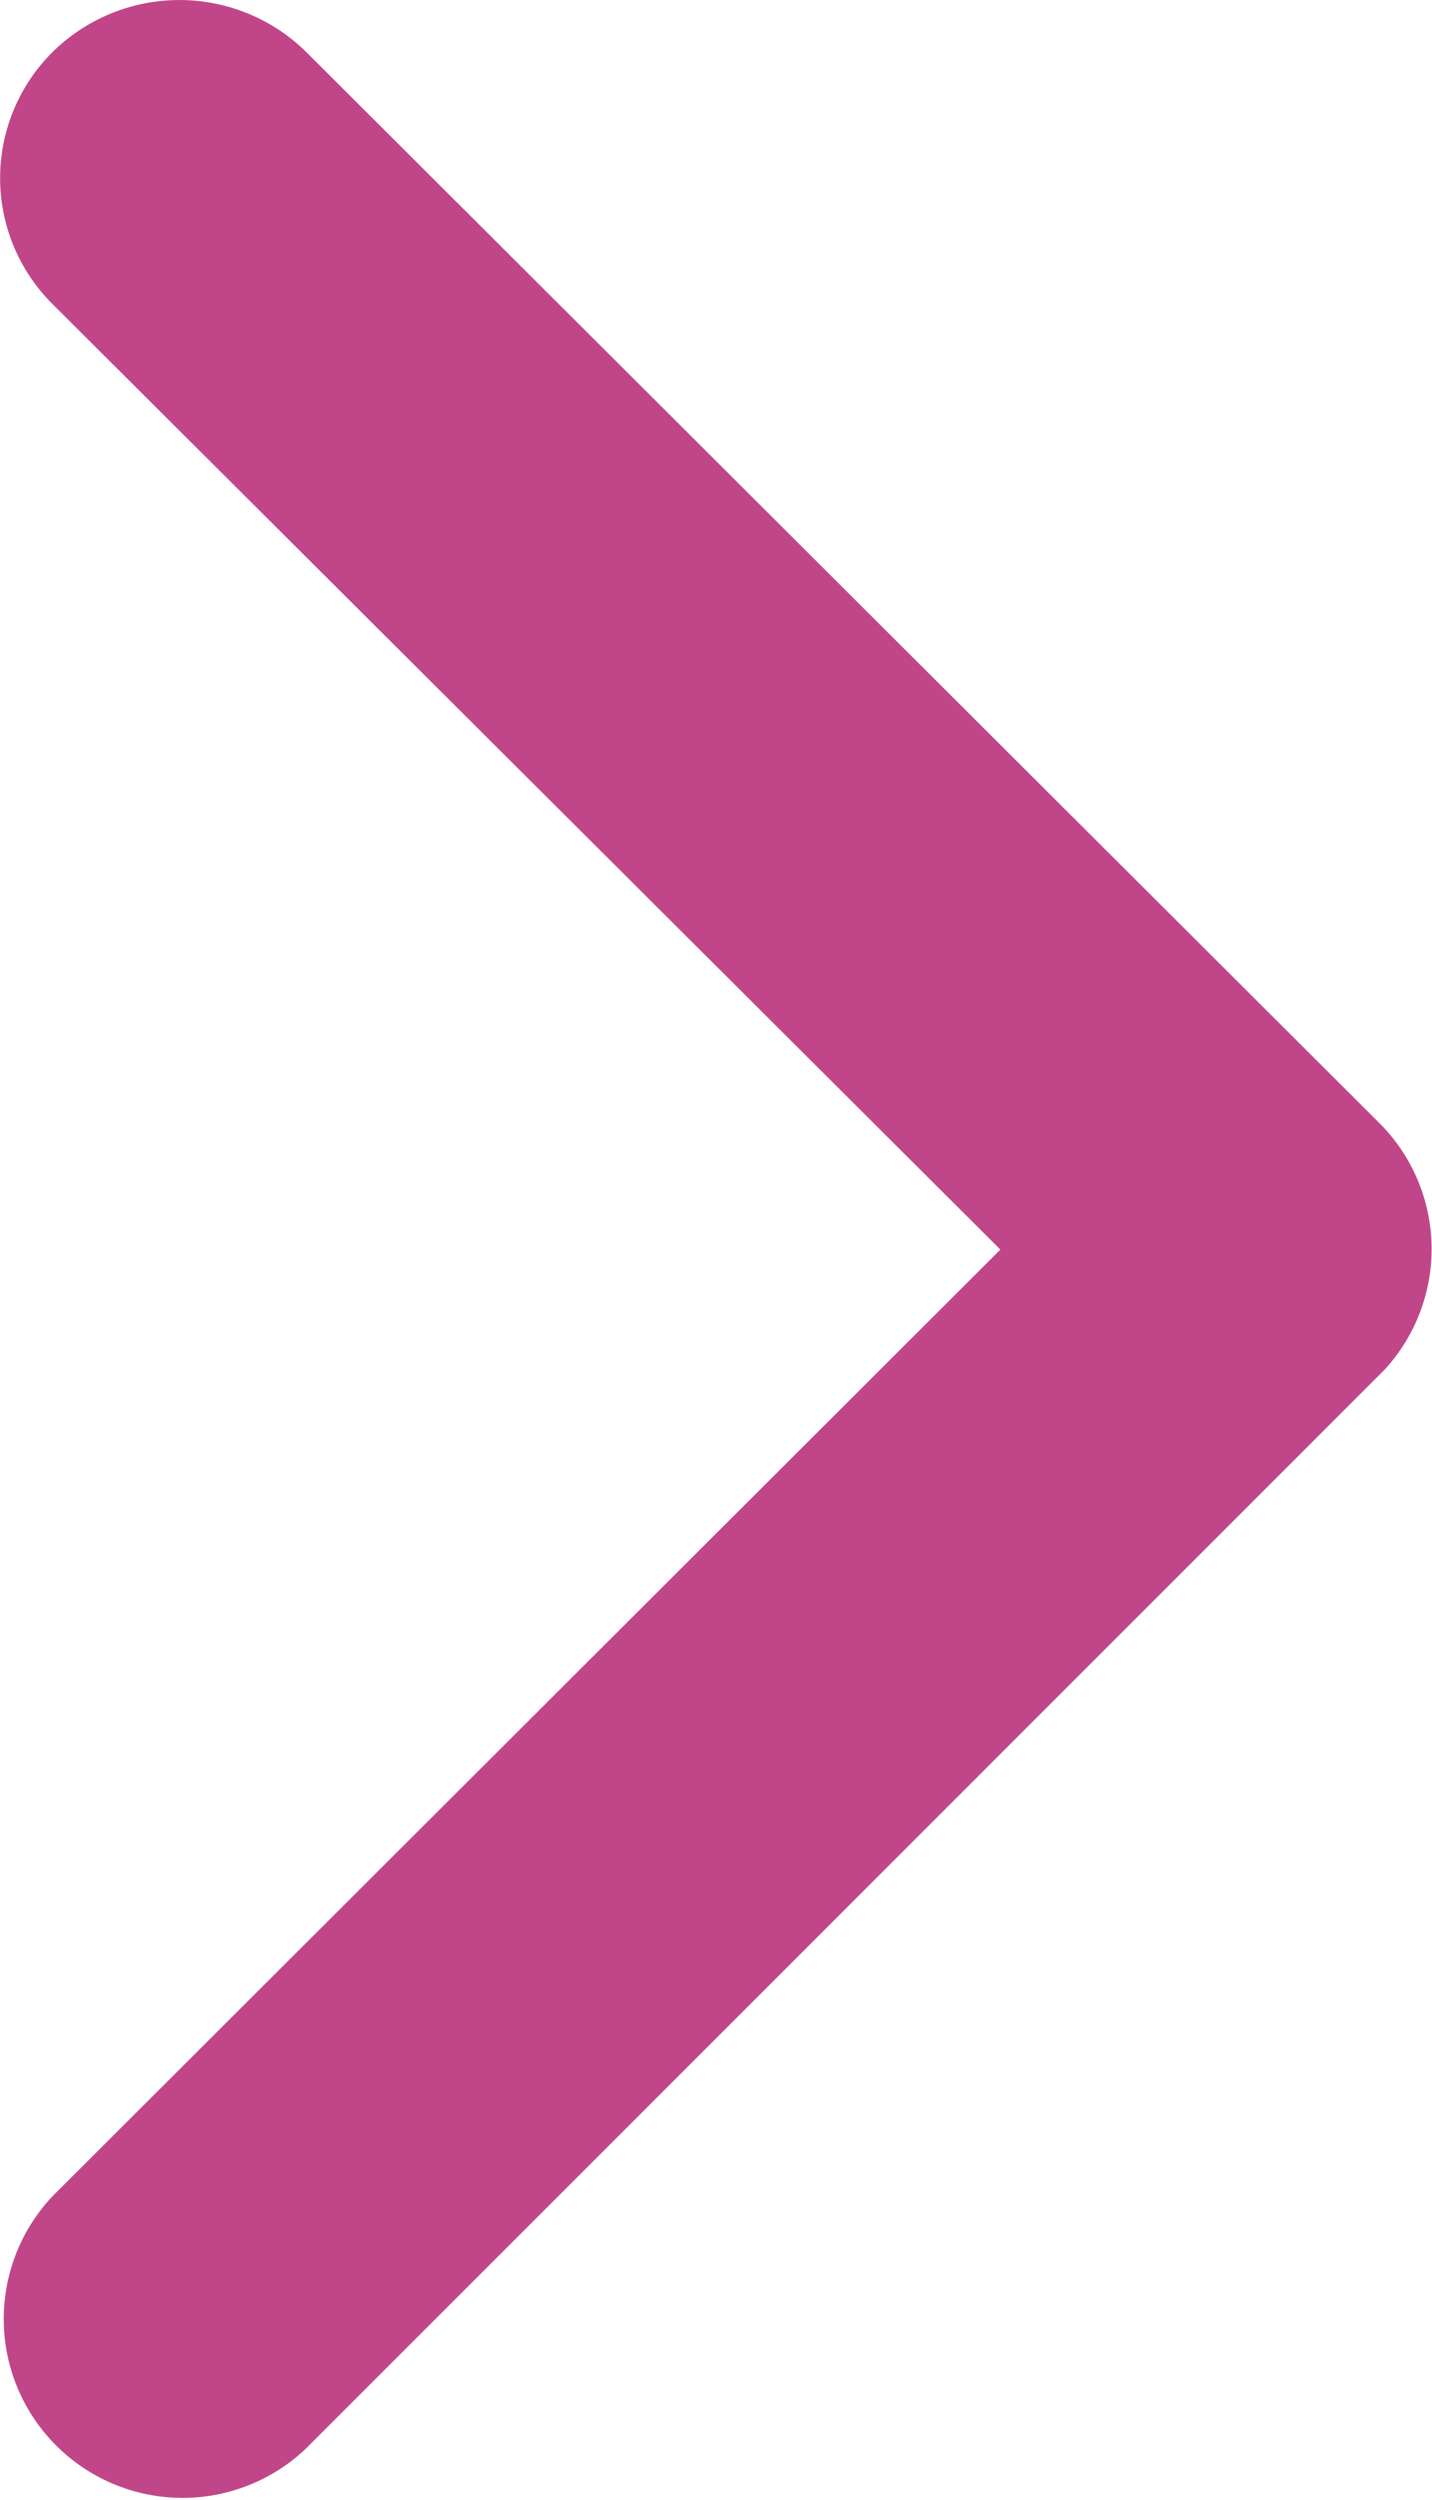
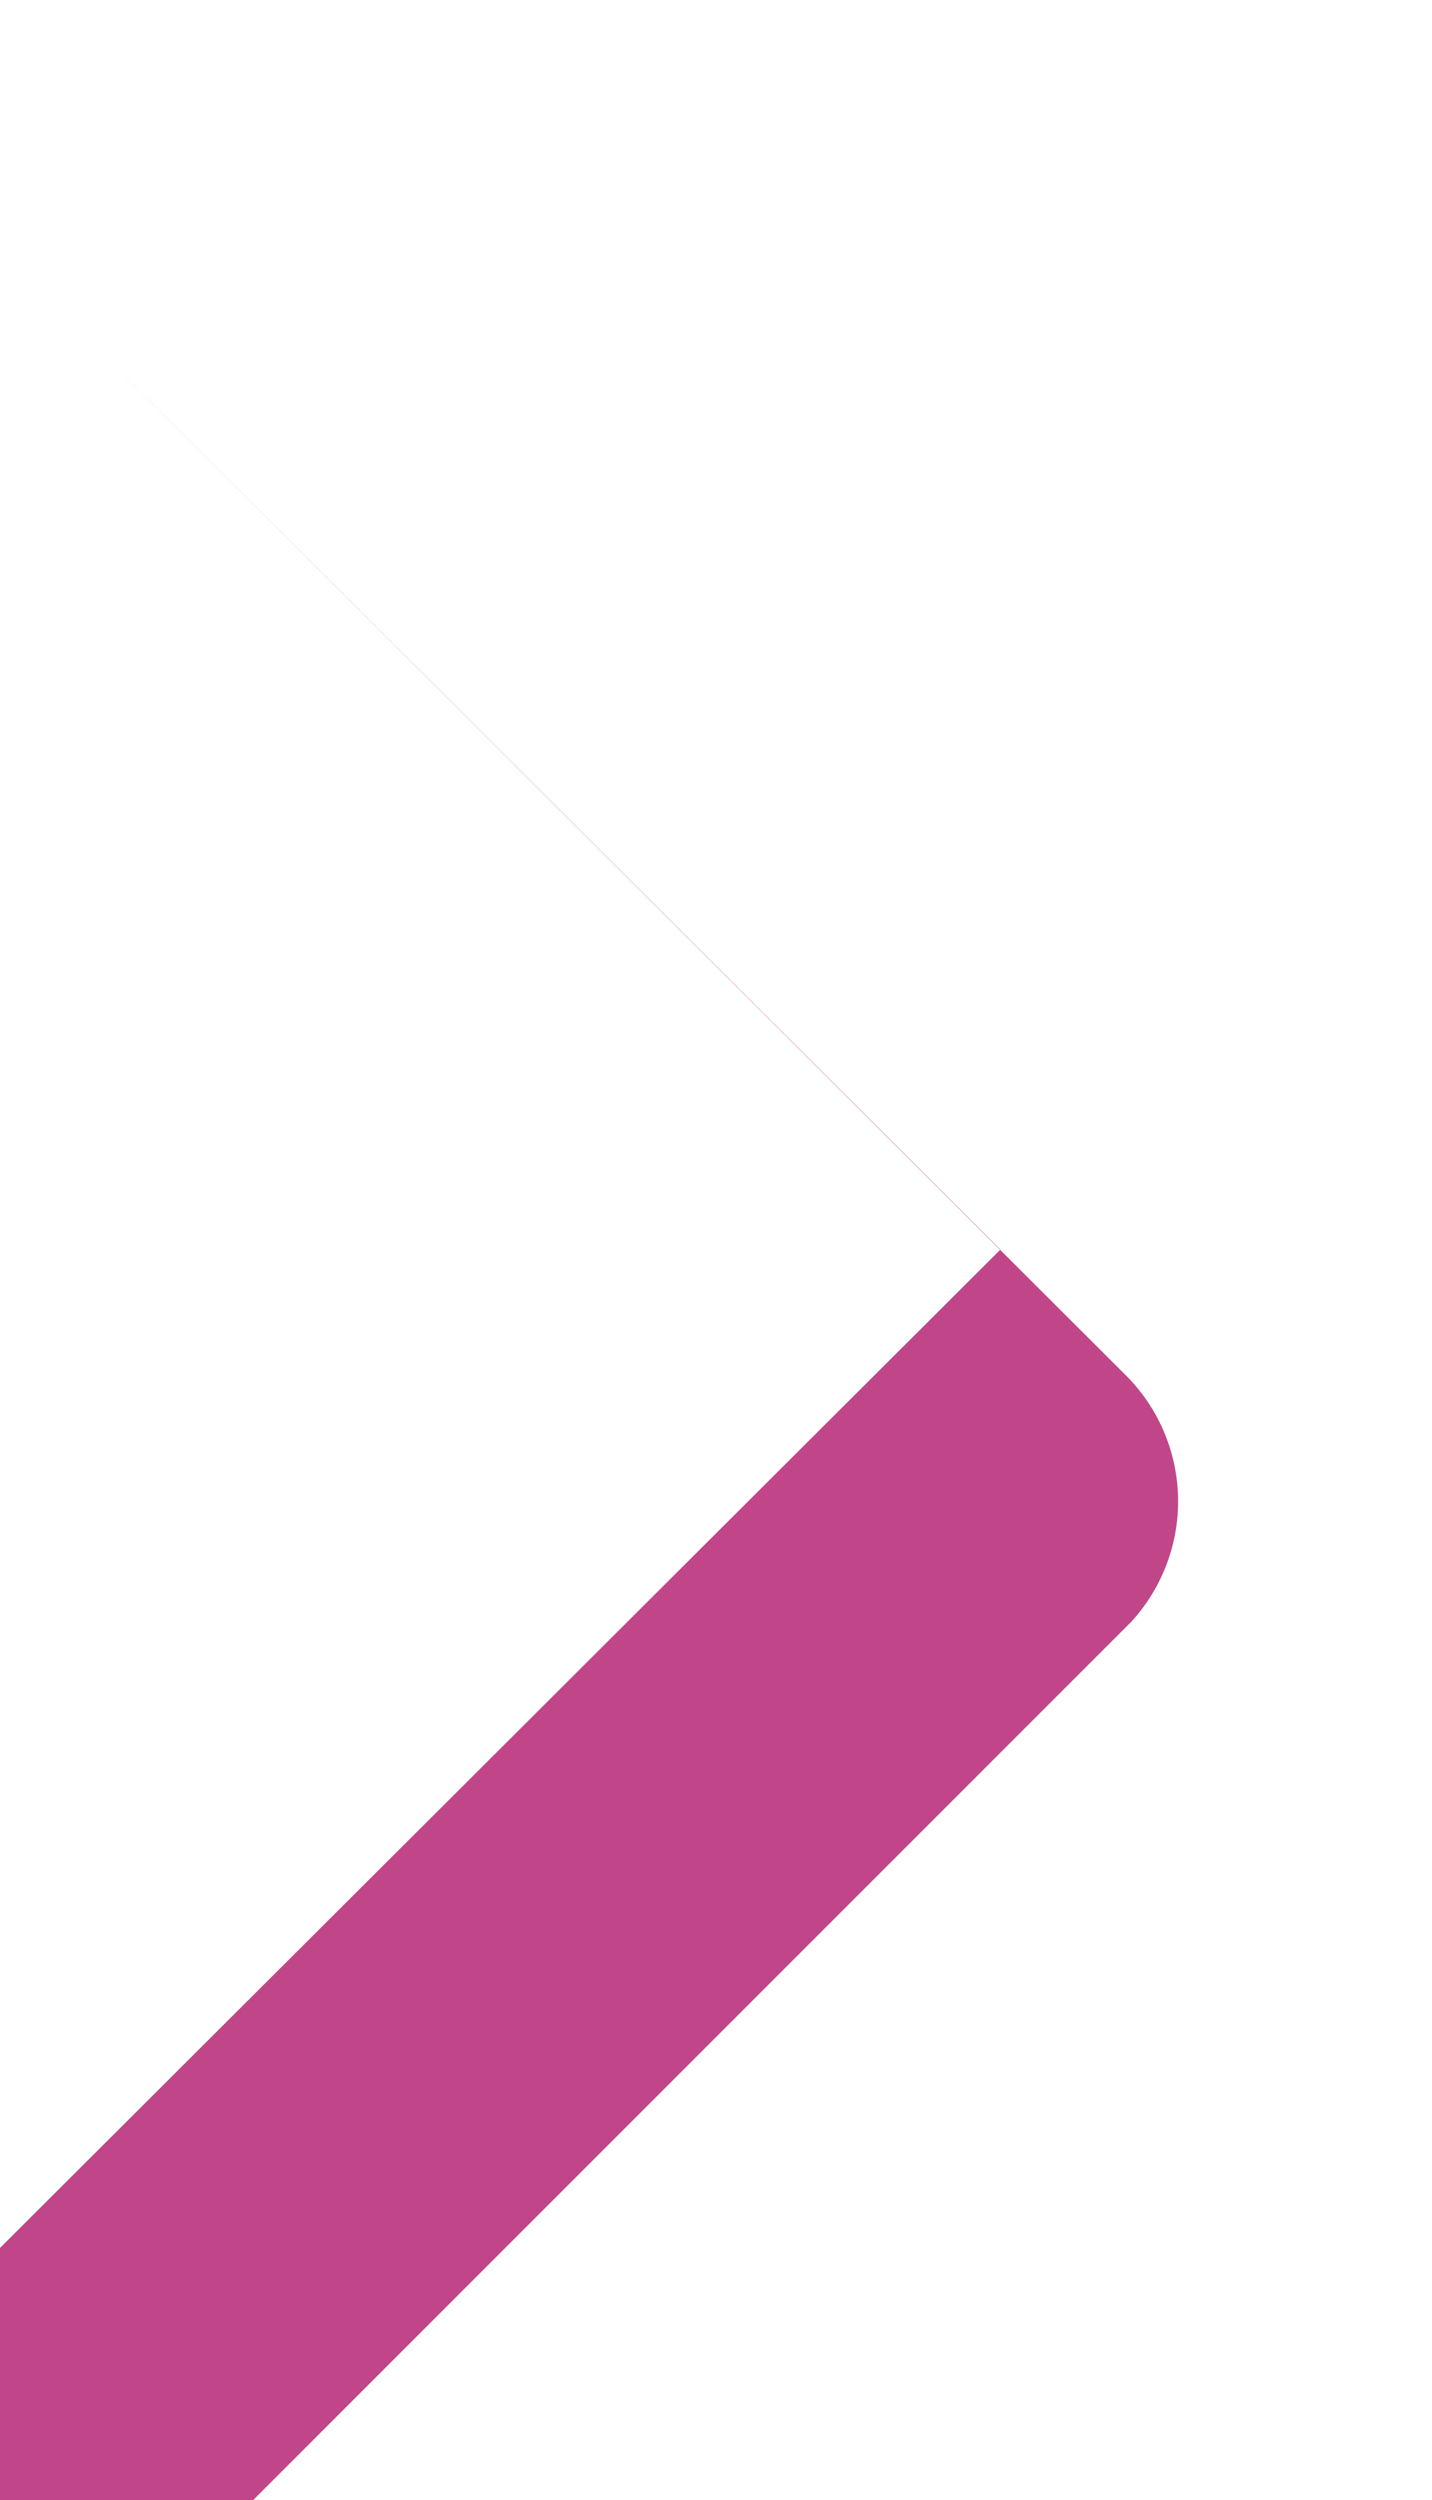
<svg xmlns="http://www.w3.org/2000/svg" width="11.609" height="20.265" viewBox="0 0 11.609 20.265">
-   <path id="Icon_ionic-ios-arrow-forward" data-name="Icon ionic-ios-arrow-forward" d="M19.356,16.325,11.673,8.662a1.44,1.44,0,0,1,0-2.045,1.465,1.465,0,0,1,2.055,0l8.7,8.682a1.444,1.444,0,0,1,.042,2l-8.741,8.742a1.45,1.45,0,0,1-2.055-2.045Z" transform="translate(-11.246 -6.196)" fill="#c14689" />
+   <path id="Icon_ionic-ios-arrow-forward" data-name="Icon ionic-ios-arrow-forward" d="M19.356,16.325,11.673,8.662l8.7,8.682a1.444,1.444,0,0,1,.042,2l-8.741,8.742a1.45,1.45,0,0,1-2.055-2.045Z" transform="translate(-11.246 -6.196)" fill="#c14689" />
</svg>